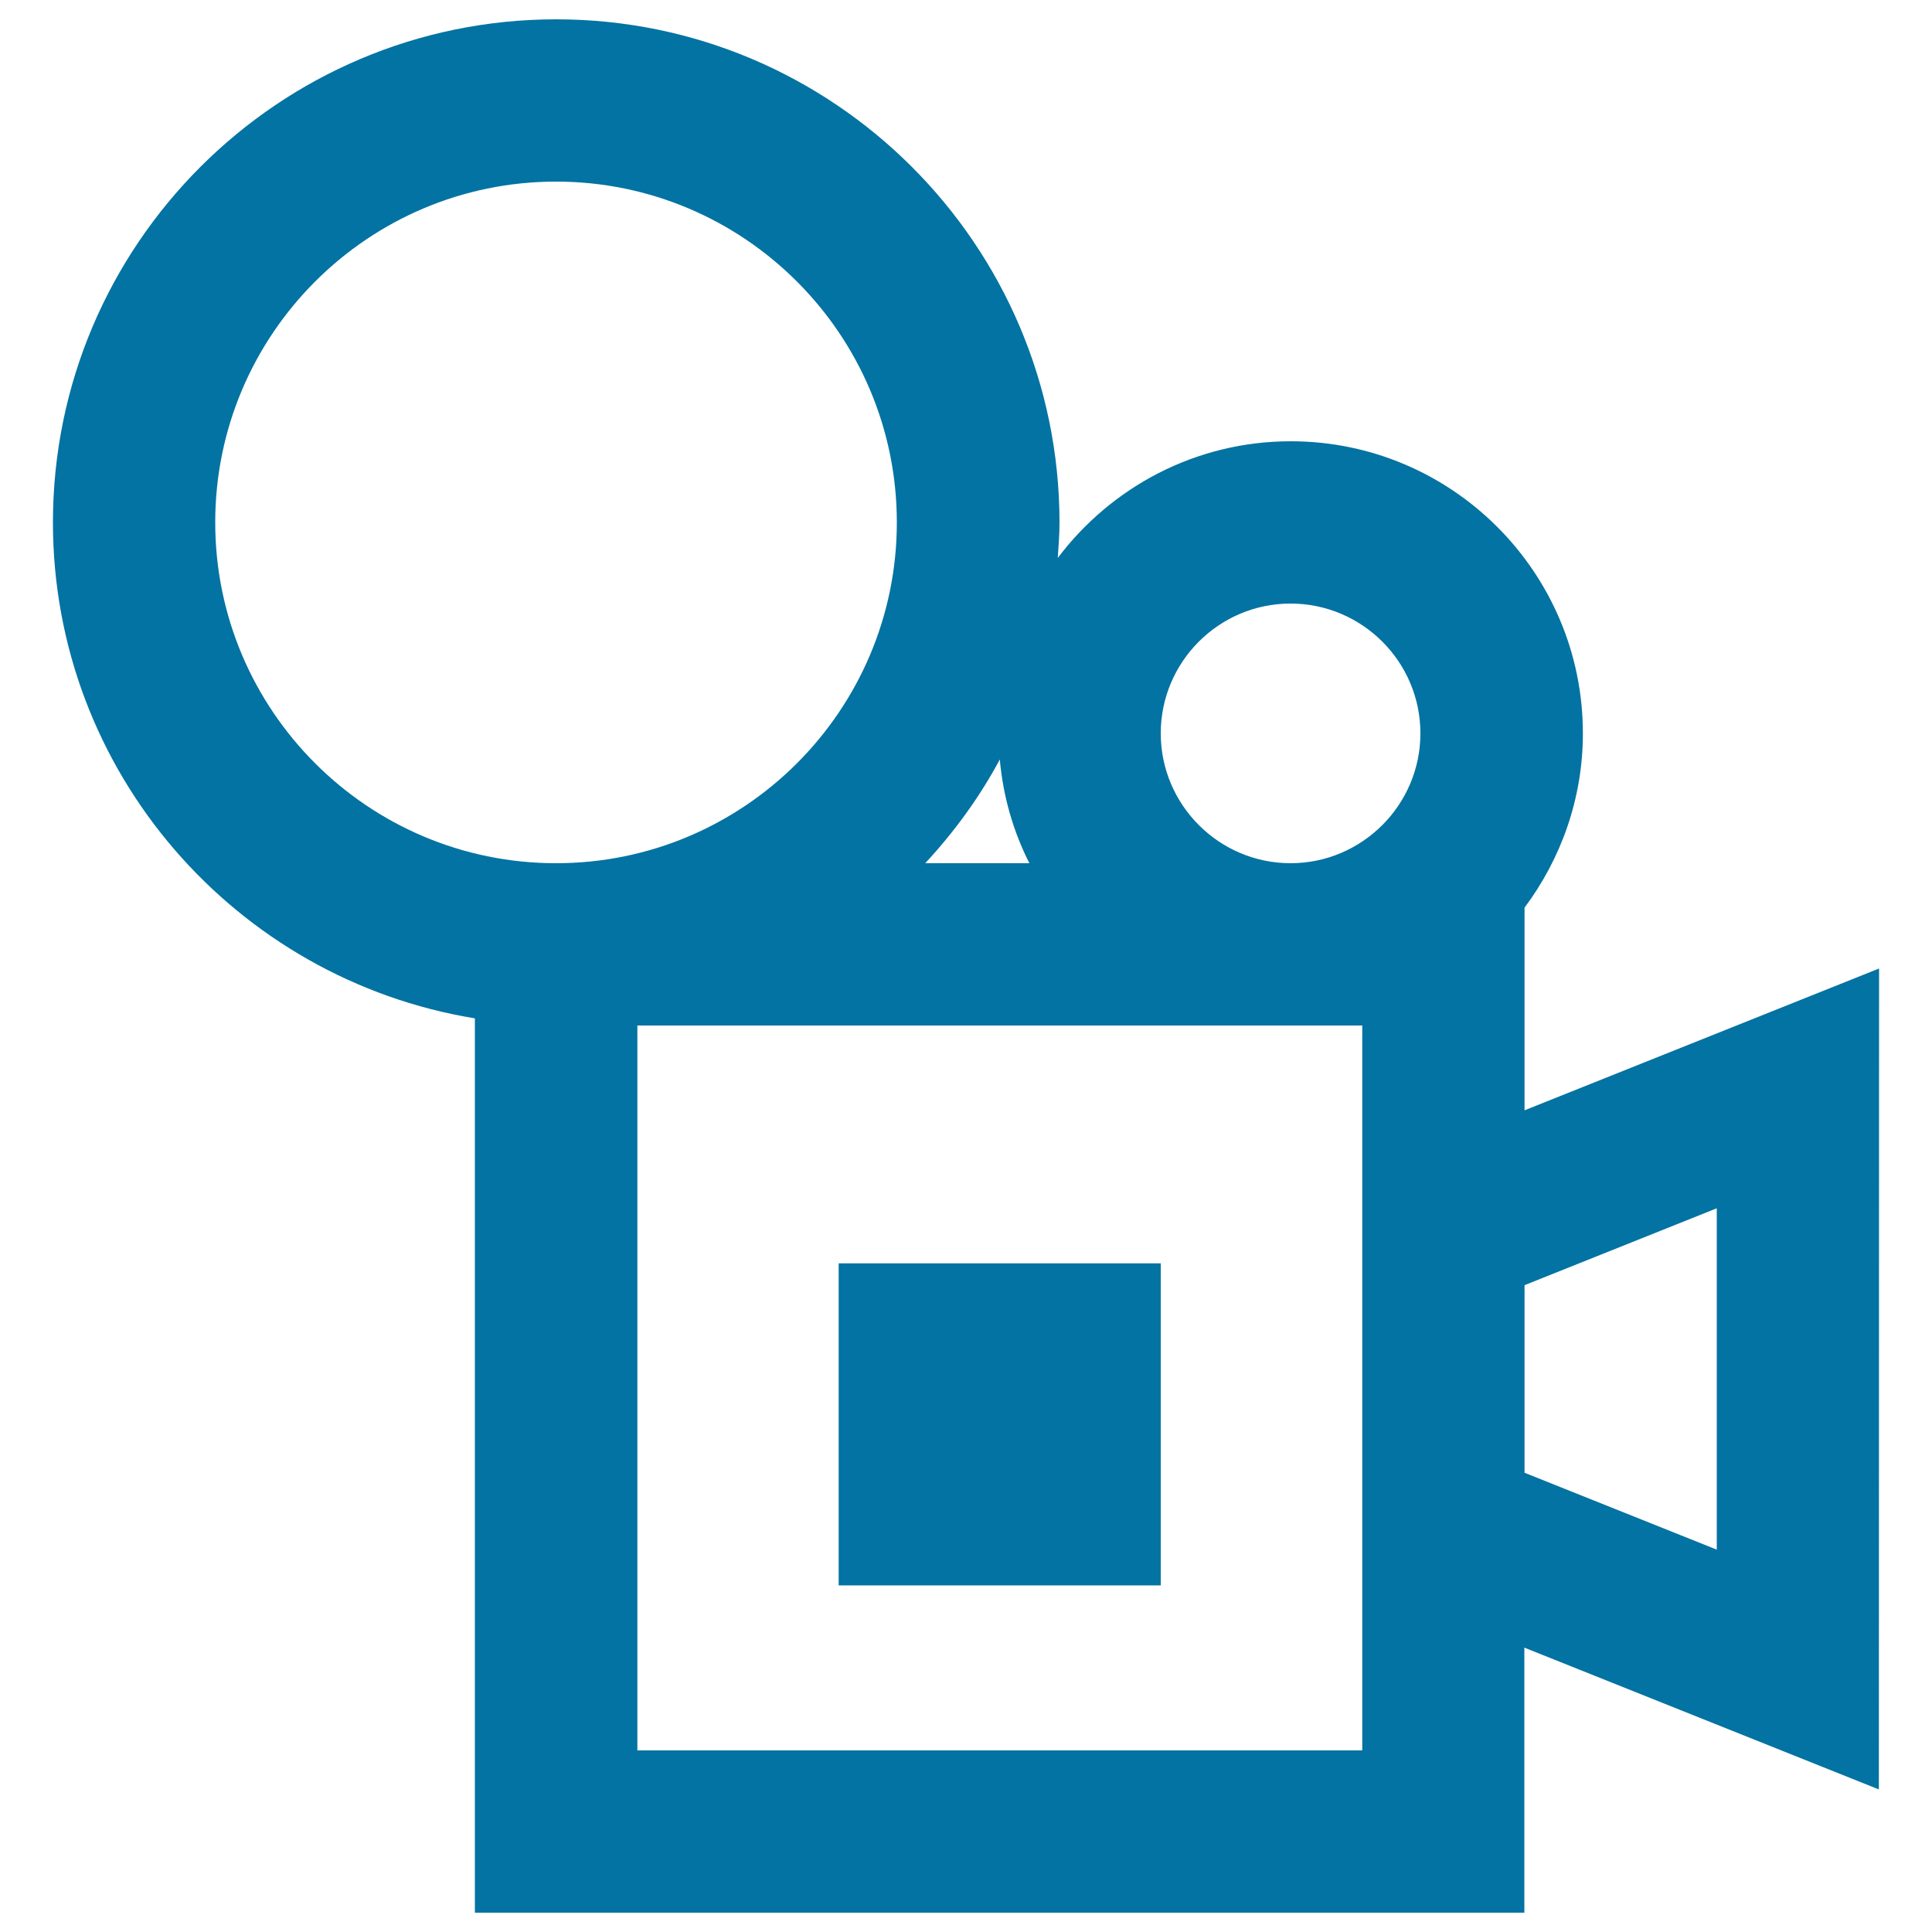
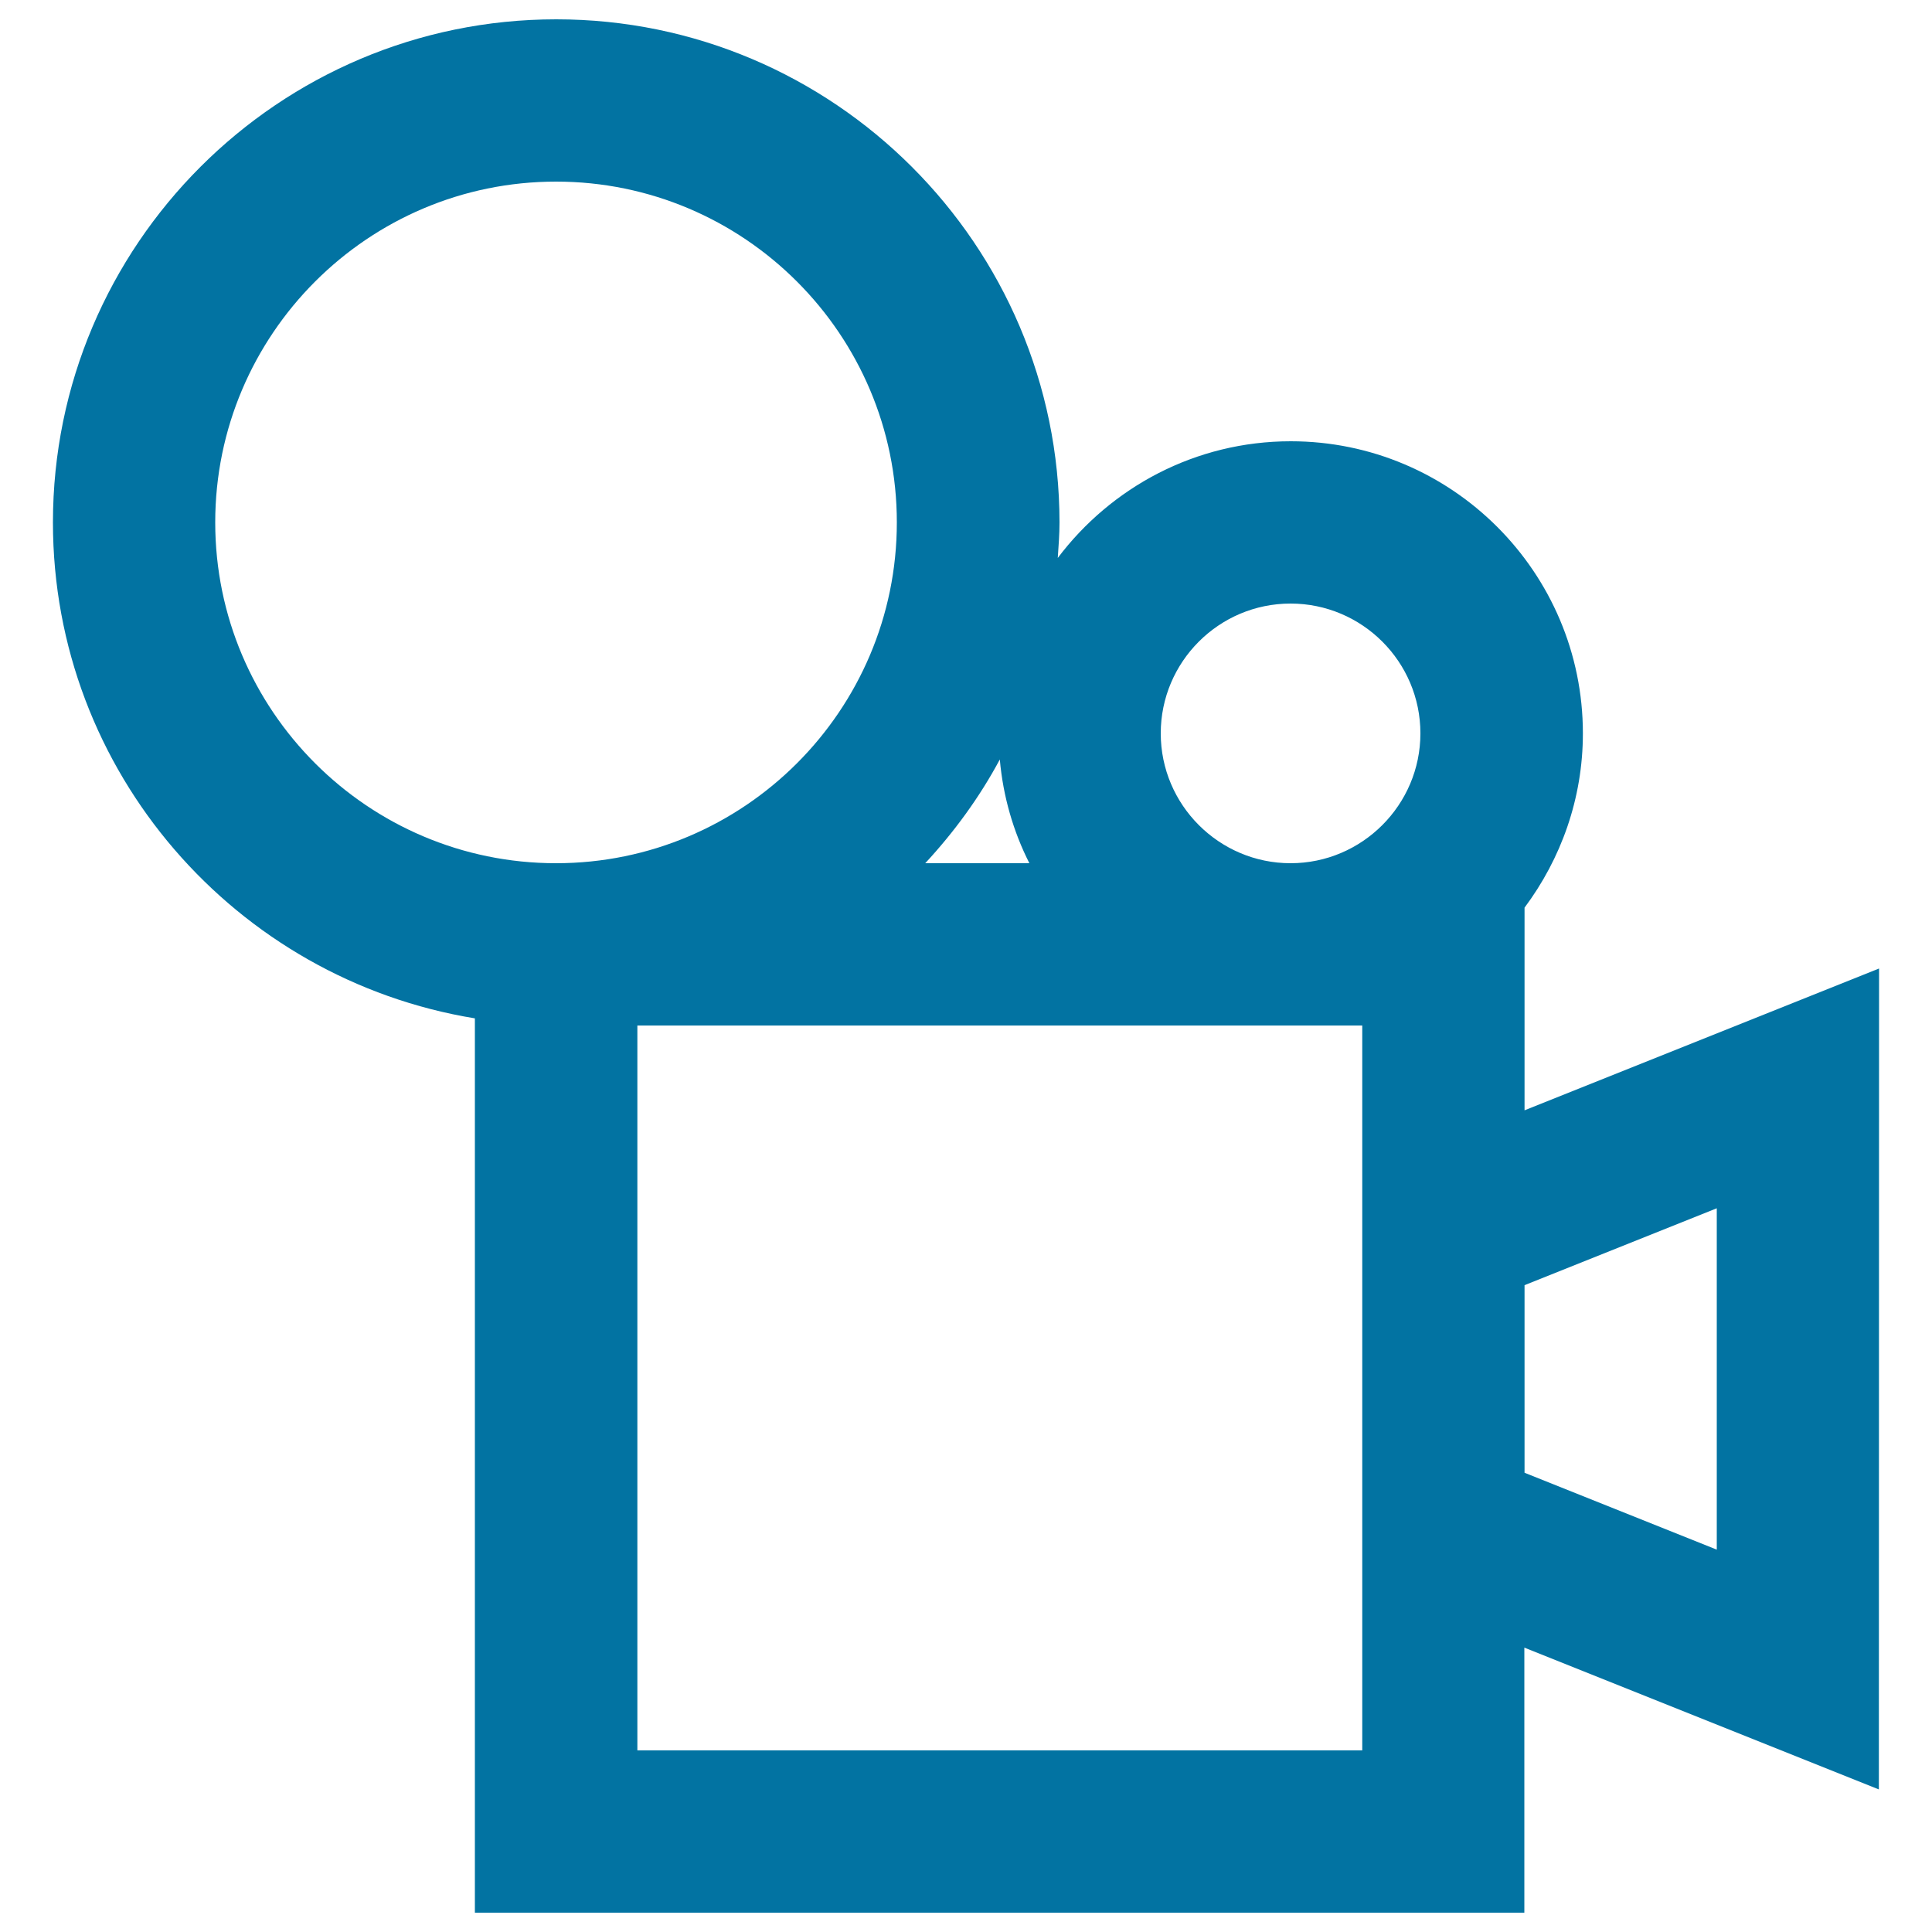
<svg xmlns="http://www.w3.org/2000/svg" viewBox="0 0 1000 1000" style="fill:#0273a2">
  <title>Retro Movie Camera SVG icon</title>
  <g>
    <path d="M972.6,501.3l-183.5,73.4V469.8c18.8-25.2,30.2-56.4,30.2-90.2c0-83.4-67.8-151.2-151.2-151.2c-49.3,0-93,23.8-120.6,60.4c0.4-6.1,0.9-12.2,0.9-18.4C548.3,126.8,431.5,10,287.9,10C144.2,10,27.4,126.8,27.4,270.4c0,129.3,94.8,236.5,218.4,256.7V990H789V852.8l183.5,73.4L972.6,501.3L972.6,501.3z M668,312.4c37,0,67.2,30.1,67.2,67.2c0,37-30.2,67.2-67.2,67.2c-37,0-67.2-30.2-67.2-67.2C600.8,342.6,630.9,312.4,668,312.4z M532.8,446.8h-53.9c15-16.2,28.1-34.1,38.6-53.7C519.2,412.3,524.5,430.4,532.8,446.8z M111.4,270.4c0-97.3,79.1-176.4,176.4-176.4s176.4,79.1,176.4,176.4c0,97.3-79.1,176.4-176.4,176.4S111.4,367.7,111.4,270.4z M705.1,906H329.9V530.8h375.2v77.5v210.8V906L705.1,906z M888.6,802.1l-99.5-39.8v-97.1l99.5-39.8V802.1z" />
-     <rect x="434.1" y="653.9" width="166.7" height="166.7" />
  </g>
</svg>